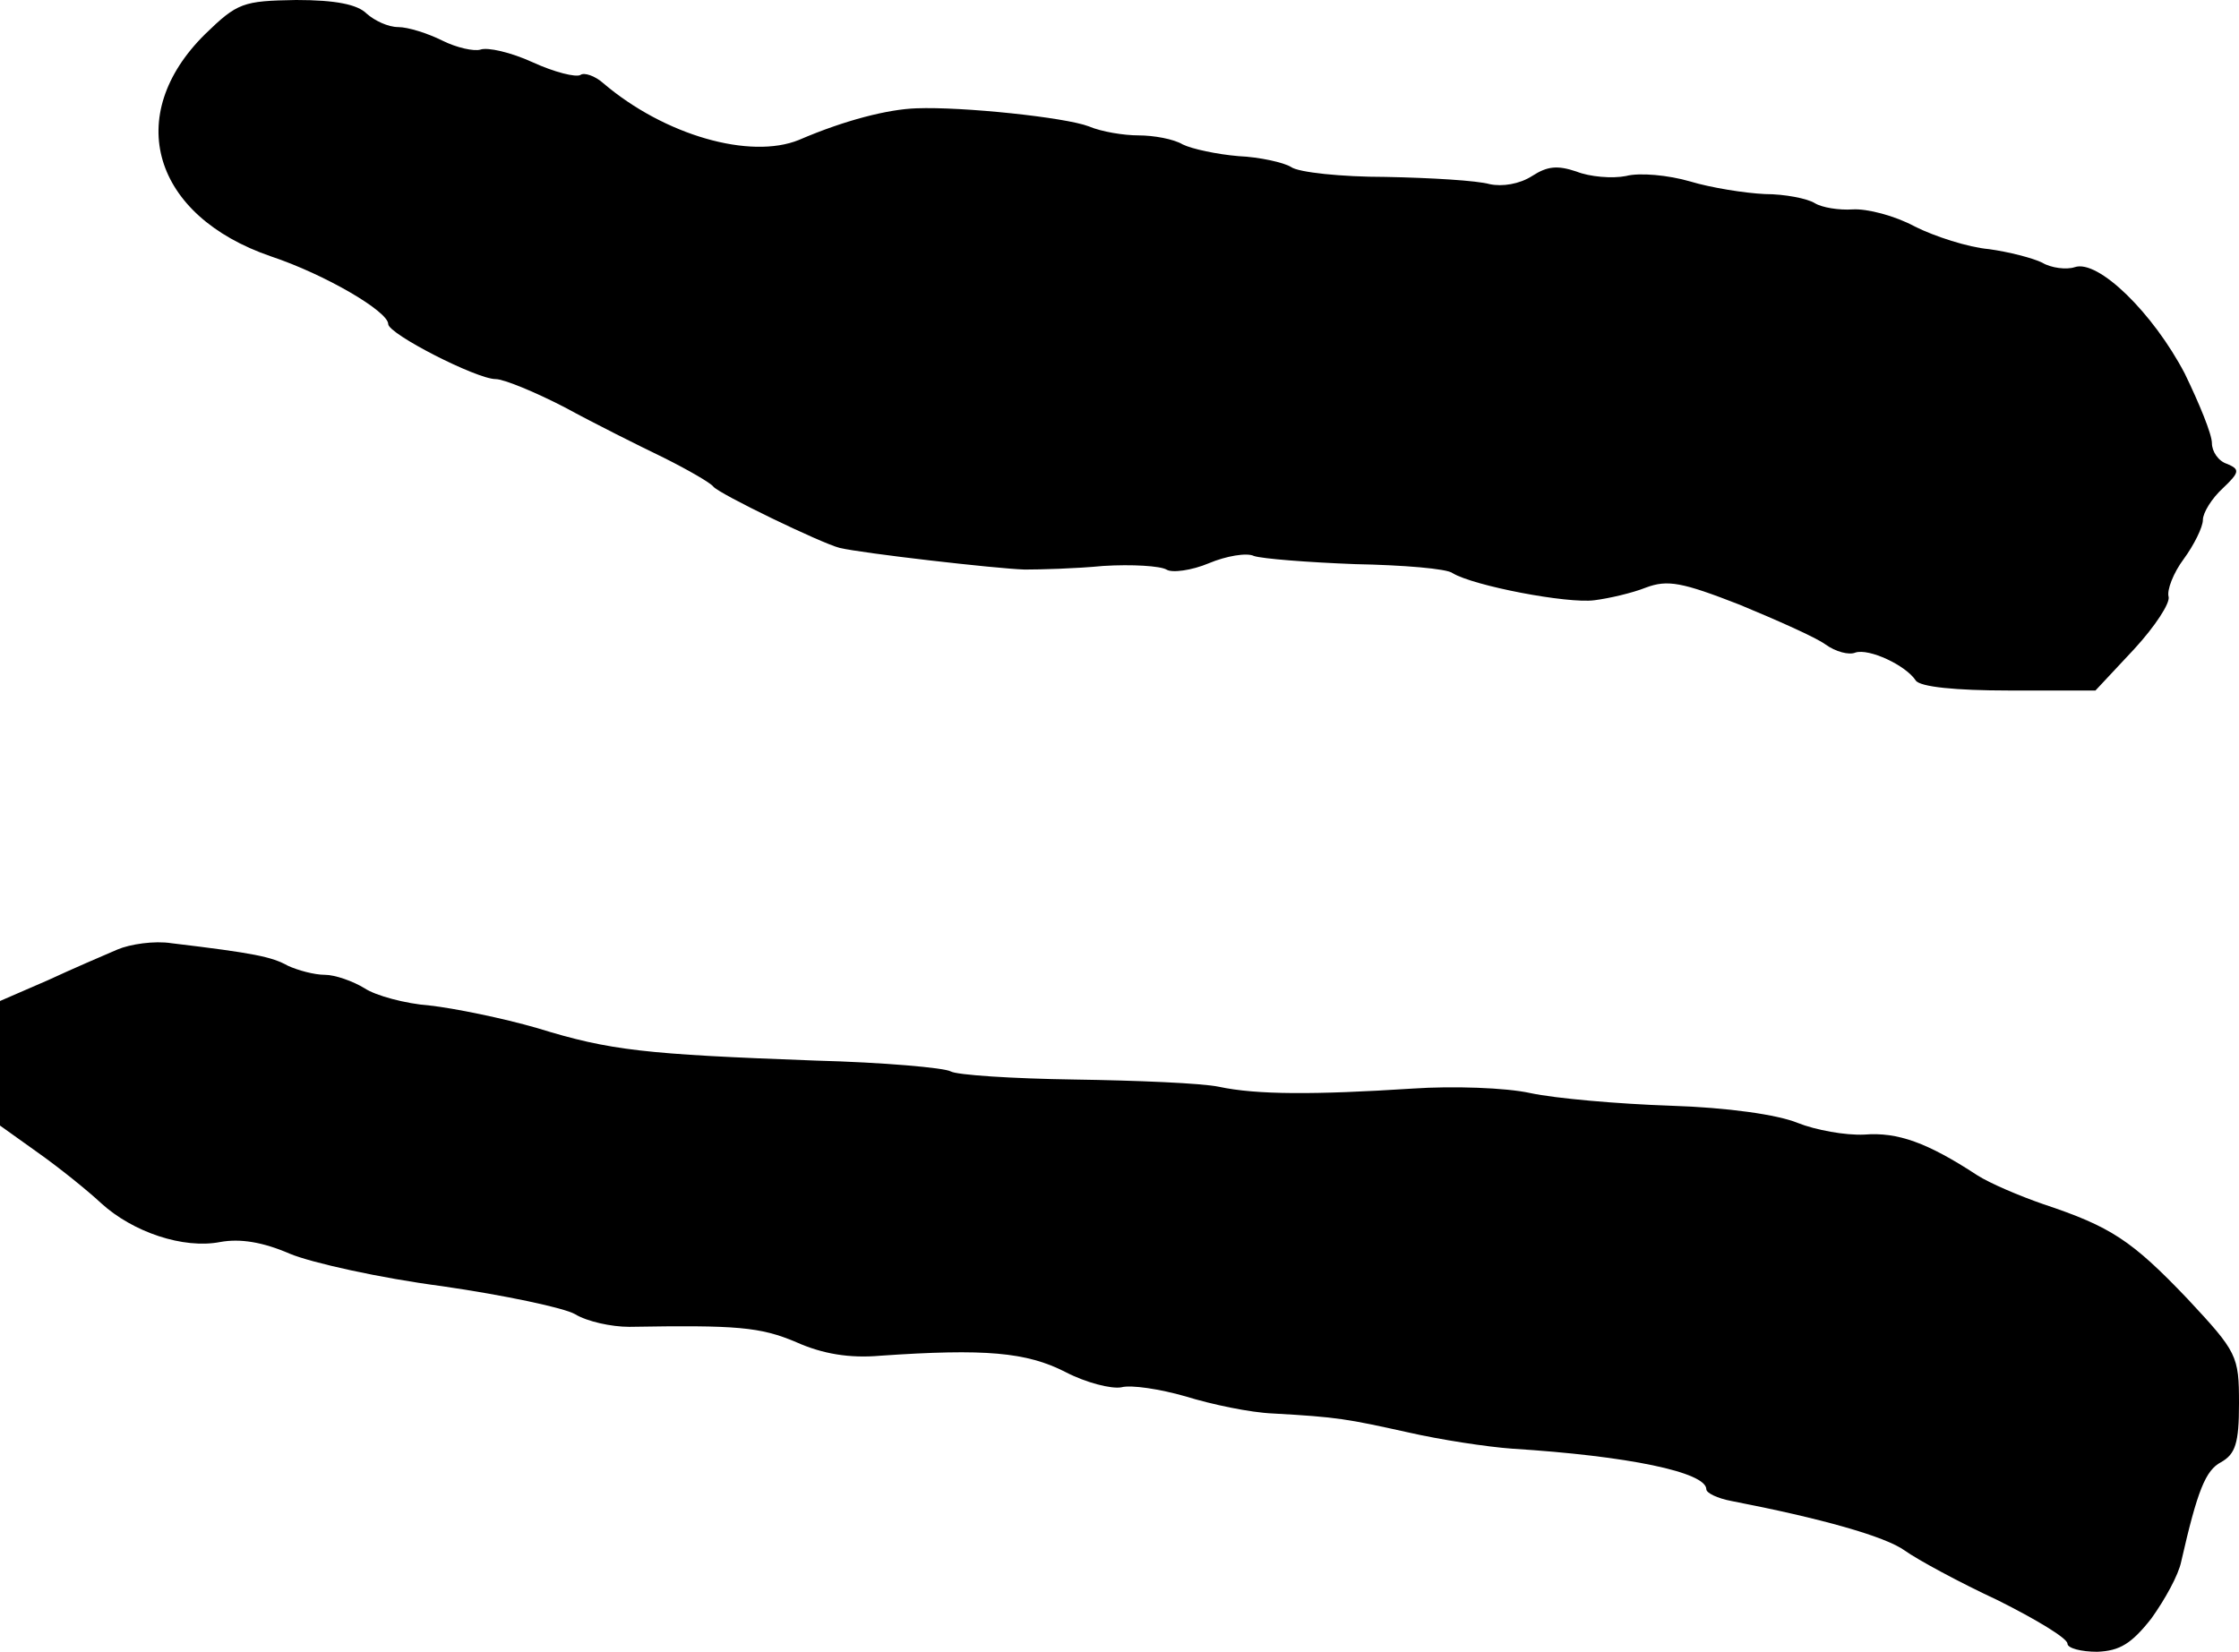
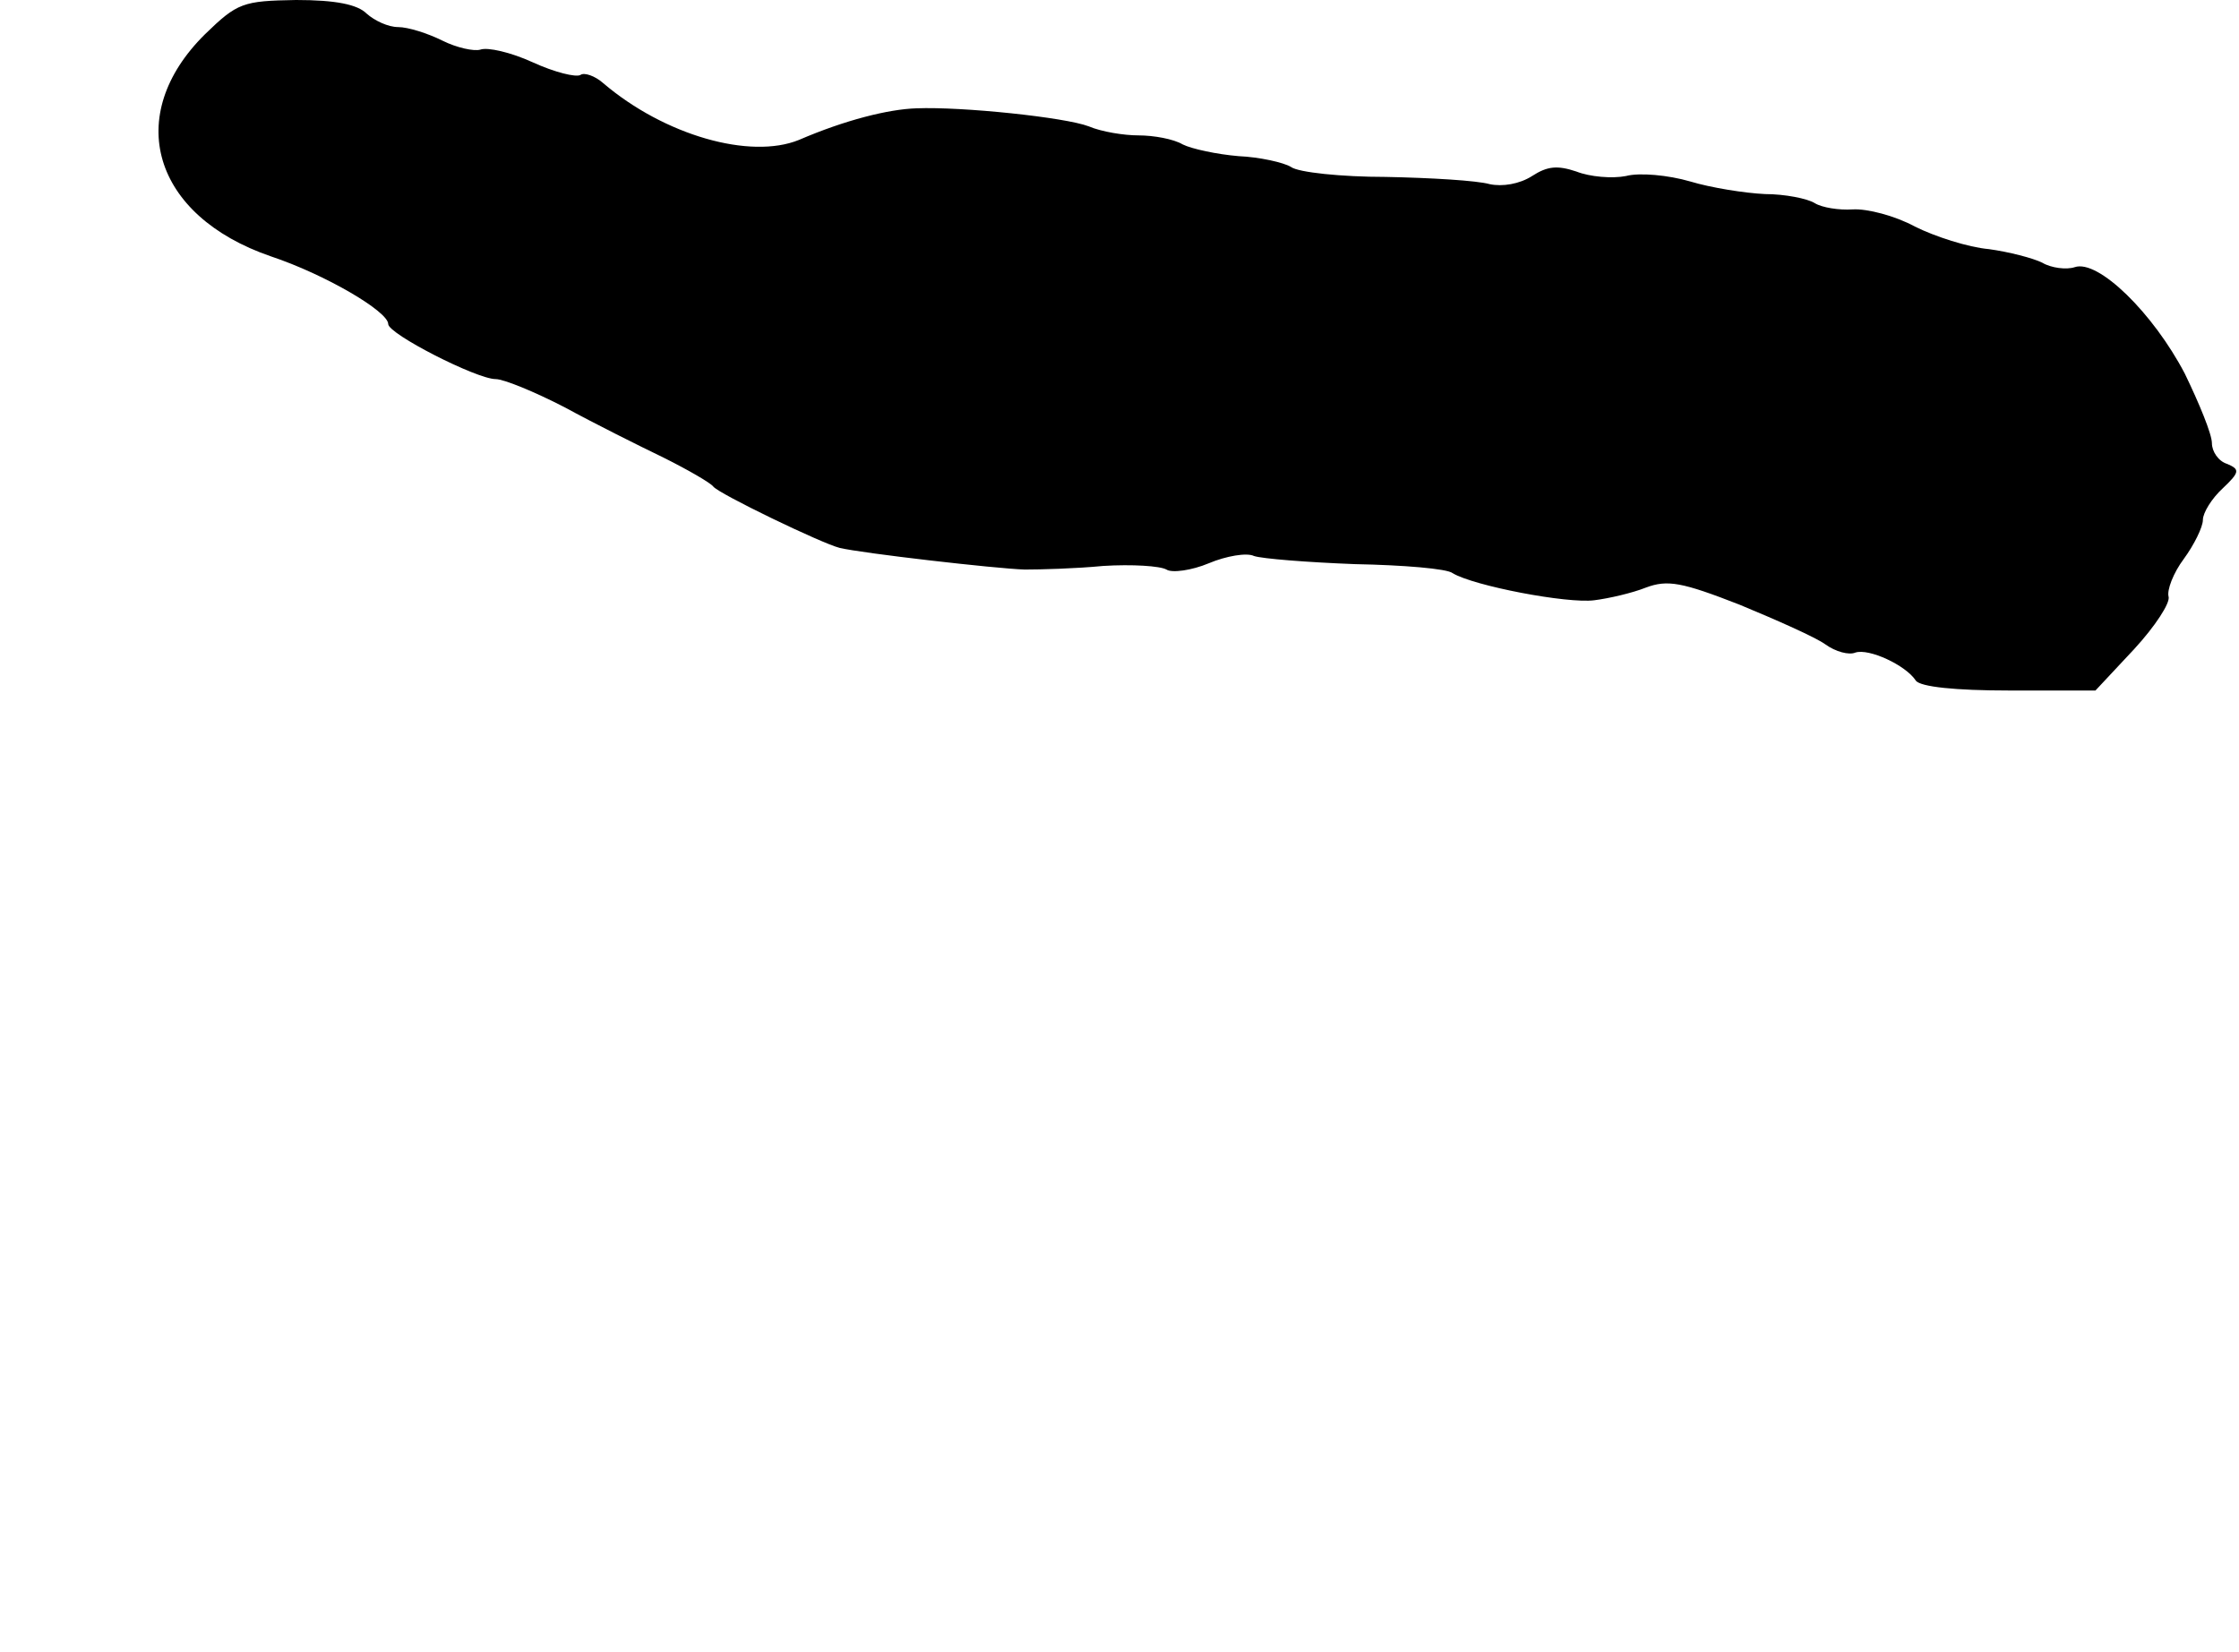
<svg xmlns="http://www.w3.org/2000/svg" version="1.0" width="248pt" height="183pt" viewBox="0 0 248 183" preserveAspectRatio="xMidYMid meet">
  <g transform="translate(0,183) scale(0.1,-0.1)" fill="#000000" stroke="none">
    <path d="M227 1792 c-91 -90 -58 -201 73 -246 60 -20 130 -61 130 -75 0 -11 98 -61 119 -61 9 0 43 -14 76 -31 33 -18 83 -43 110 -56 28 -14 52 -28 55 -32 6 -8 120 -63 140 -68 25 -6 173 -23 205 -24 17 0 56 1 87 4 32 2 63 0 70 -4 6 -4 28 -1 47 7 19 8 42 12 50 8 9 -3 59 -7 112 -9 53 -1 102 -5 108 -10 23 -14 127 -34 157 -30 16 2 42 8 57 14 24 9 40 6 104 -19 41 -17 84 -36 95 -44 11 -8 26 -12 33 -9 15 5 56 -14 67 -31 5 -7 44 -11 103 -11 l96 0 43 46 c23 25 40 51 38 58 -2 7 5 26 17 42 11 15 21 35 21 43 0 8 10 24 22 35 19 18 19 21 5 27 -10 3 -17 14 -17 23 0 10 -14 44 -30 77 -35 67 -96 127 -122 118 -9 -3 -26 -1 -36 5 -10 5 -37 12 -59 15 -23 2 -60 14 -82 25 -22 12 -53 20 -69 19 -15 -1 -34 2 -42 7 -8 5 -33 10 -55 10 -22 1 -60 7 -83 14 -24 7 -56 10 -71 6 -15 -3 -40 -1 -55 5 -21 7 -32 6 -49 -5 -14 -9 -33 -12 -47 -9 -14 4 -65 7 -115 8 -49 0 -97 5 -105 11 -8 5 -35 11 -58 12 -24 2 -52 8 -62 13 -10 6 -32 10 -49 10 -16 0 -41 4 -55 10 -26 10 -140 22 -191 20 -31 -1 -79 -13 -130 -35 -54 -22 -149 5 -217 63 -9 8 -21 12 -25 9 -5 -3 -29 3 -53 14 -24 11 -50 17 -58 14 -7 -2 -26 2 -42 10 -16 8 -38 15 -49 15 -11 0 -26 7 -35 15 -10 10 -34 15 -78 15 -59 -1 -65 -3 -101 -38z" />
-     <path d="M130 778 c-14 -6 -49 -21 -77 -34 l-53 -23 0 -69 0 -69 42 -30 c24 -17 55 -42 70 -56 35 -32 91 -51 132 -43 22 4 47 0 77 -13 24 -10 100 -27 169 -36 69 -10 135 -24 147 -31 13 -8 40 -14 60 -14 119 2 145 0 185 -17 29 -13 59 -18 93 -15 116 8 162 4 205 -18 23 -12 51 -19 62 -17 11 3 43 -2 71 -10 29 -9 72 -18 97 -19 72 -4 82 -6 150 -21 35 -8 87 -16 115 -18 128 -8 215 -26 215 -45 0 -4 12 -10 28 -13 98 -19 170 -39 192 -55 14 -10 60 -35 103 -55 42 -21 77 -42 77 -48 0 -5 15 -9 33 -9 25 1 38 9 60 37 15 21 30 48 33 63 18 79 27 101 44 110 16 9 20 21 20 65 0 53 -2 57 -57 116 -62 65 -85 80 -160 105 -26 9 -59 23 -73 32 -55 36 -88 48 -125 45 -21 -1 -54 5 -74 13 -22 9 -77 17 -141 19 -58 2 -127 8 -155 14 -27 6 -86 8 -130 5 -109 -7 -173 -7 -215 2 -19 4 -91 7 -160 8 -69 1 -130 5 -137 9 -7 4 -74 10 -150 12 -189 7 -227 11 -308 36 -38 11 -92 22 -119 25 -27 2 -60 11 -72 19 -13 8 -33 15 -44 15 -12 0 -30 5 -41 10 -18 10 -37 14 -129 25 -19 3 -46 -1 -60 -7z" />
  </g>
</svg>